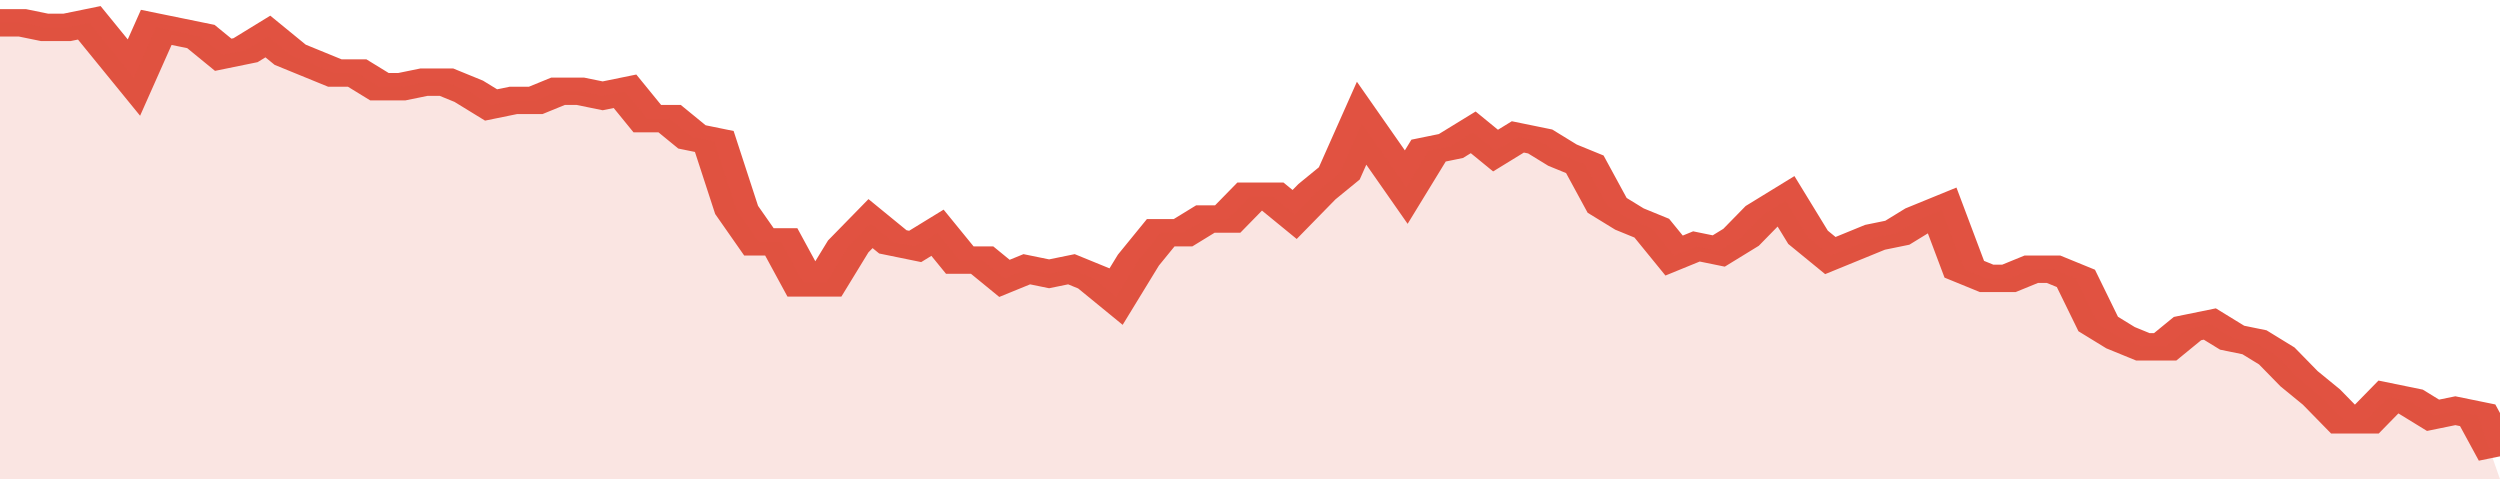
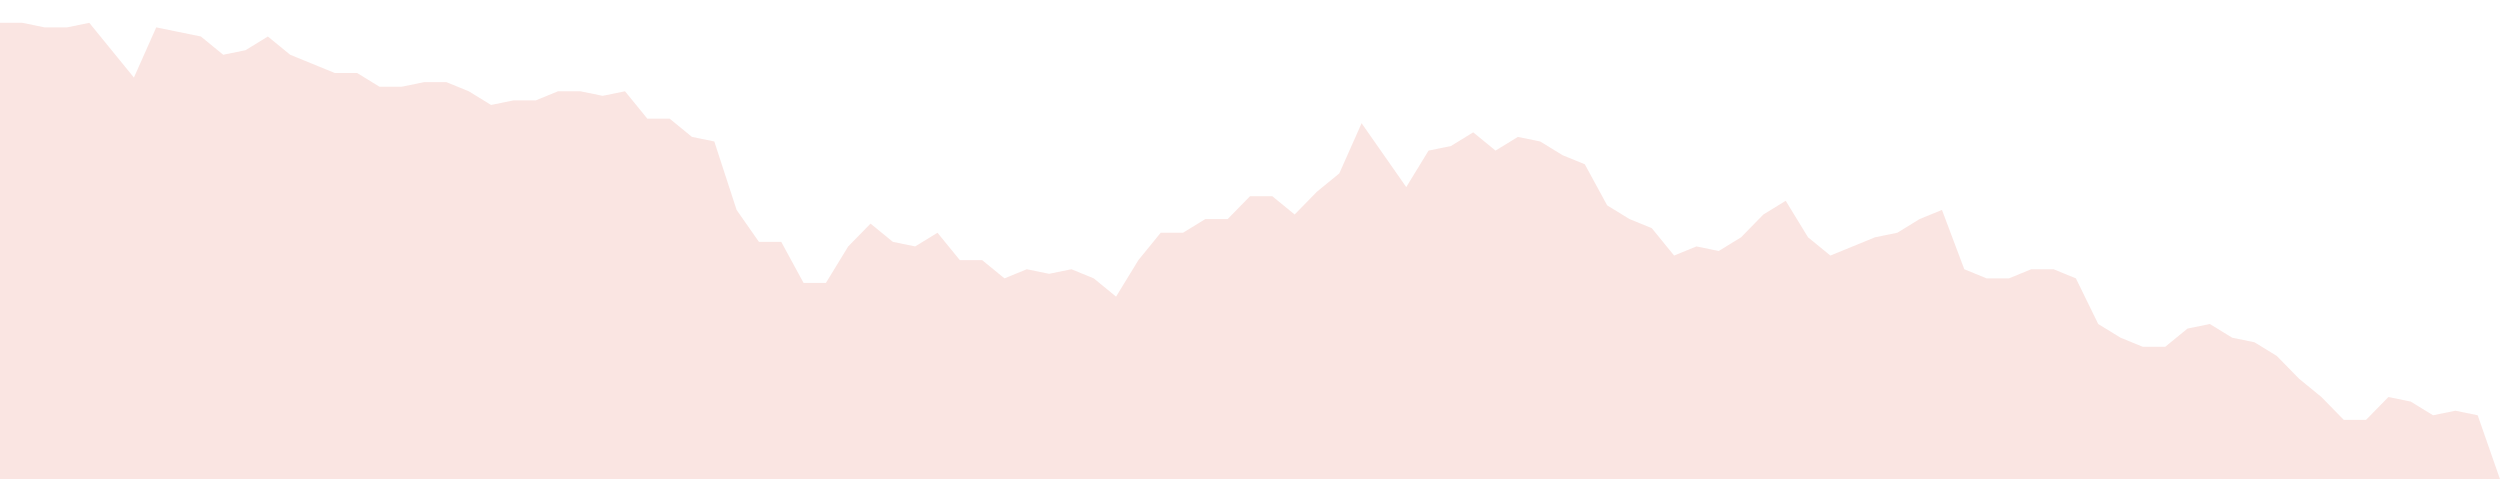
<svg xmlns="http://www.w3.org/2000/svg" viewBox="0 0 336 105" width="120" height="23" preserveAspectRatio="none">
-   <polyline fill="none" stroke="#E15241" stroke-width="6" points="0, 5 3, 5 6, 6 9, 6 12, 5 15, 11 18, 17 21, 6 24, 7 27, 8 30, 12 33, 11 36, 8 39, 12 42, 14 45, 16 48, 16 51, 19 54, 19 57, 18 60, 18 63, 20 66, 23 69, 22 72, 22 75, 20 78, 20 81, 21 84, 20 87, 26 90, 26 93, 30 96, 31 99, 46 102, 53 105, 53 108, 62 111, 62 114, 54 117, 49 120, 53 123, 54 126, 51 129, 57 132, 57 135, 61 138, 59 141, 60 144, 59 147, 61 150, 65 153, 57 156, 51 159, 51 162, 48 165, 48 168, 43 171, 43 174, 47 177, 42 180, 38 183, 27 186, 34 189, 41 192, 33 195, 32 198, 29 201, 33 204, 30 207, 31 210, 34 213, 36 216, 45 219, 48 222, 50 225, 56 228, 54 231, 55 234, 52 237, 47 240, 44 243, 52 246, 56 249, 54 252, 52 255, 51 258, 48 261, 46 264, 59 267, 61 270, 61 273, 59 276, 59 279, 61 282, 71 285, 74 288, 76 291, 76 294, 72 297, 71 300, 74 303, 75 306, 78 309, 83 312, 87 315, 92 318, 92 321, 87 324, 88 327, 91 330, 90 333, 91 336, 100 "> </polyline>
  <polygon fill="#E15241" opacity="0.15" points="0, 105 0, 5 3, 5 6, 6 9, 6 12, 5 15, 11 18, 17 21, 6 24, 7 27, 8 30, 12 33, 11 36, 8 39, 12 42, 14 45, 16 48, 16 51, 19 54, 19 57, 18 60, 18 63, 20 66, 23 69, 22 72, 22 75, 20 78, 20 81, 21 84, 20 87, 26 90, 26 93, 30 96, 31 99, 46 102, 53 105, 53 108, 62 111, 62 114, 54 117, 49 120, 53 123, 54 126, 51 129, 57 132, 57 135, 61 138, 59 141, 60 144, 59 147, 61 150, 65 153, 57 156, 51 159, 51 162, 48 165, 48 168, 43 171, 43 174, 47 177, 42 180, 38 183, 27 186, 34 189, 41 192, 33 195, 32 198, 29 201, 33 204, 30 207, 31 210, 34 213, 36 216, 45 219, 48 222, 50 225, 56 228, 54 231, 55 234, 52 237, 47 240, 44 243, 52 246, 56 249, 54 252, 52 255, 51 258, 48 261, 46 264, 59 267, 61 270, 61 273, 59 276, 59 279, 61 282, 71 285, 74 288, 76 291, 76 294, 72 297, 71 300, 74 303, 75 306, 78 309, 83 312, 87 315, 92 318, 92 321, 87 324, 88 327, 91 330, 90 333, 91 336, 105 " />
</svg>